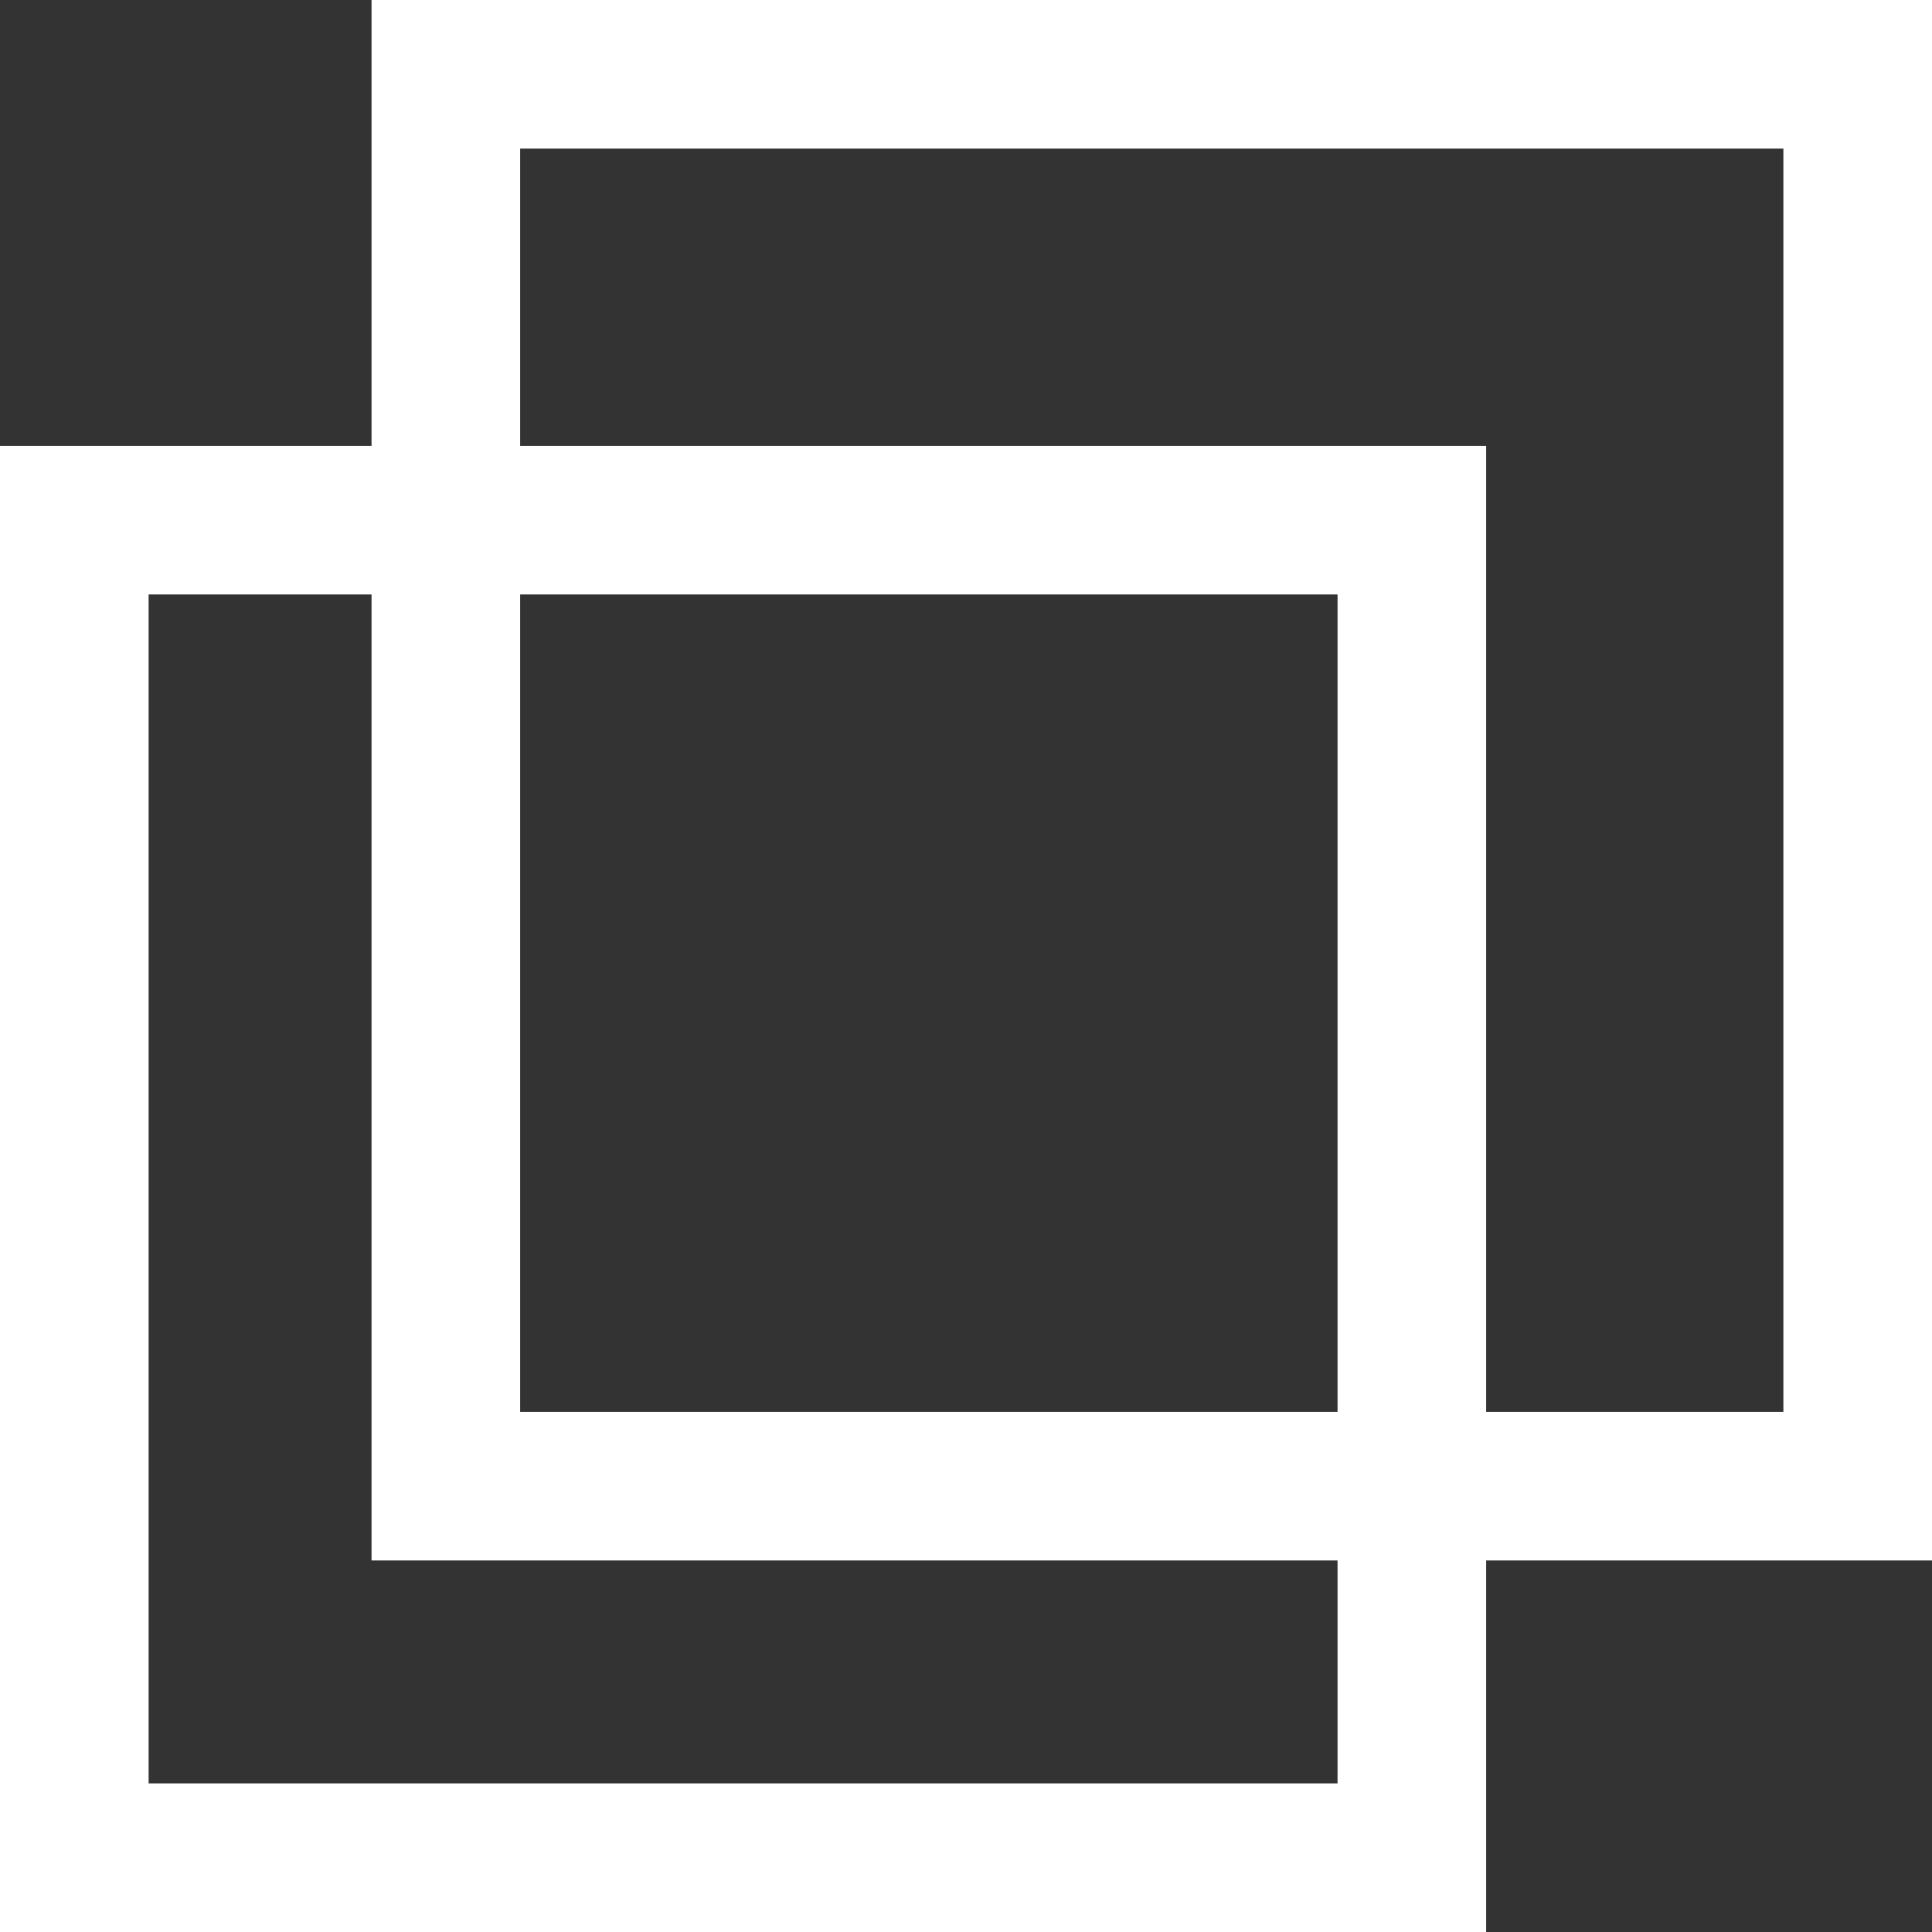
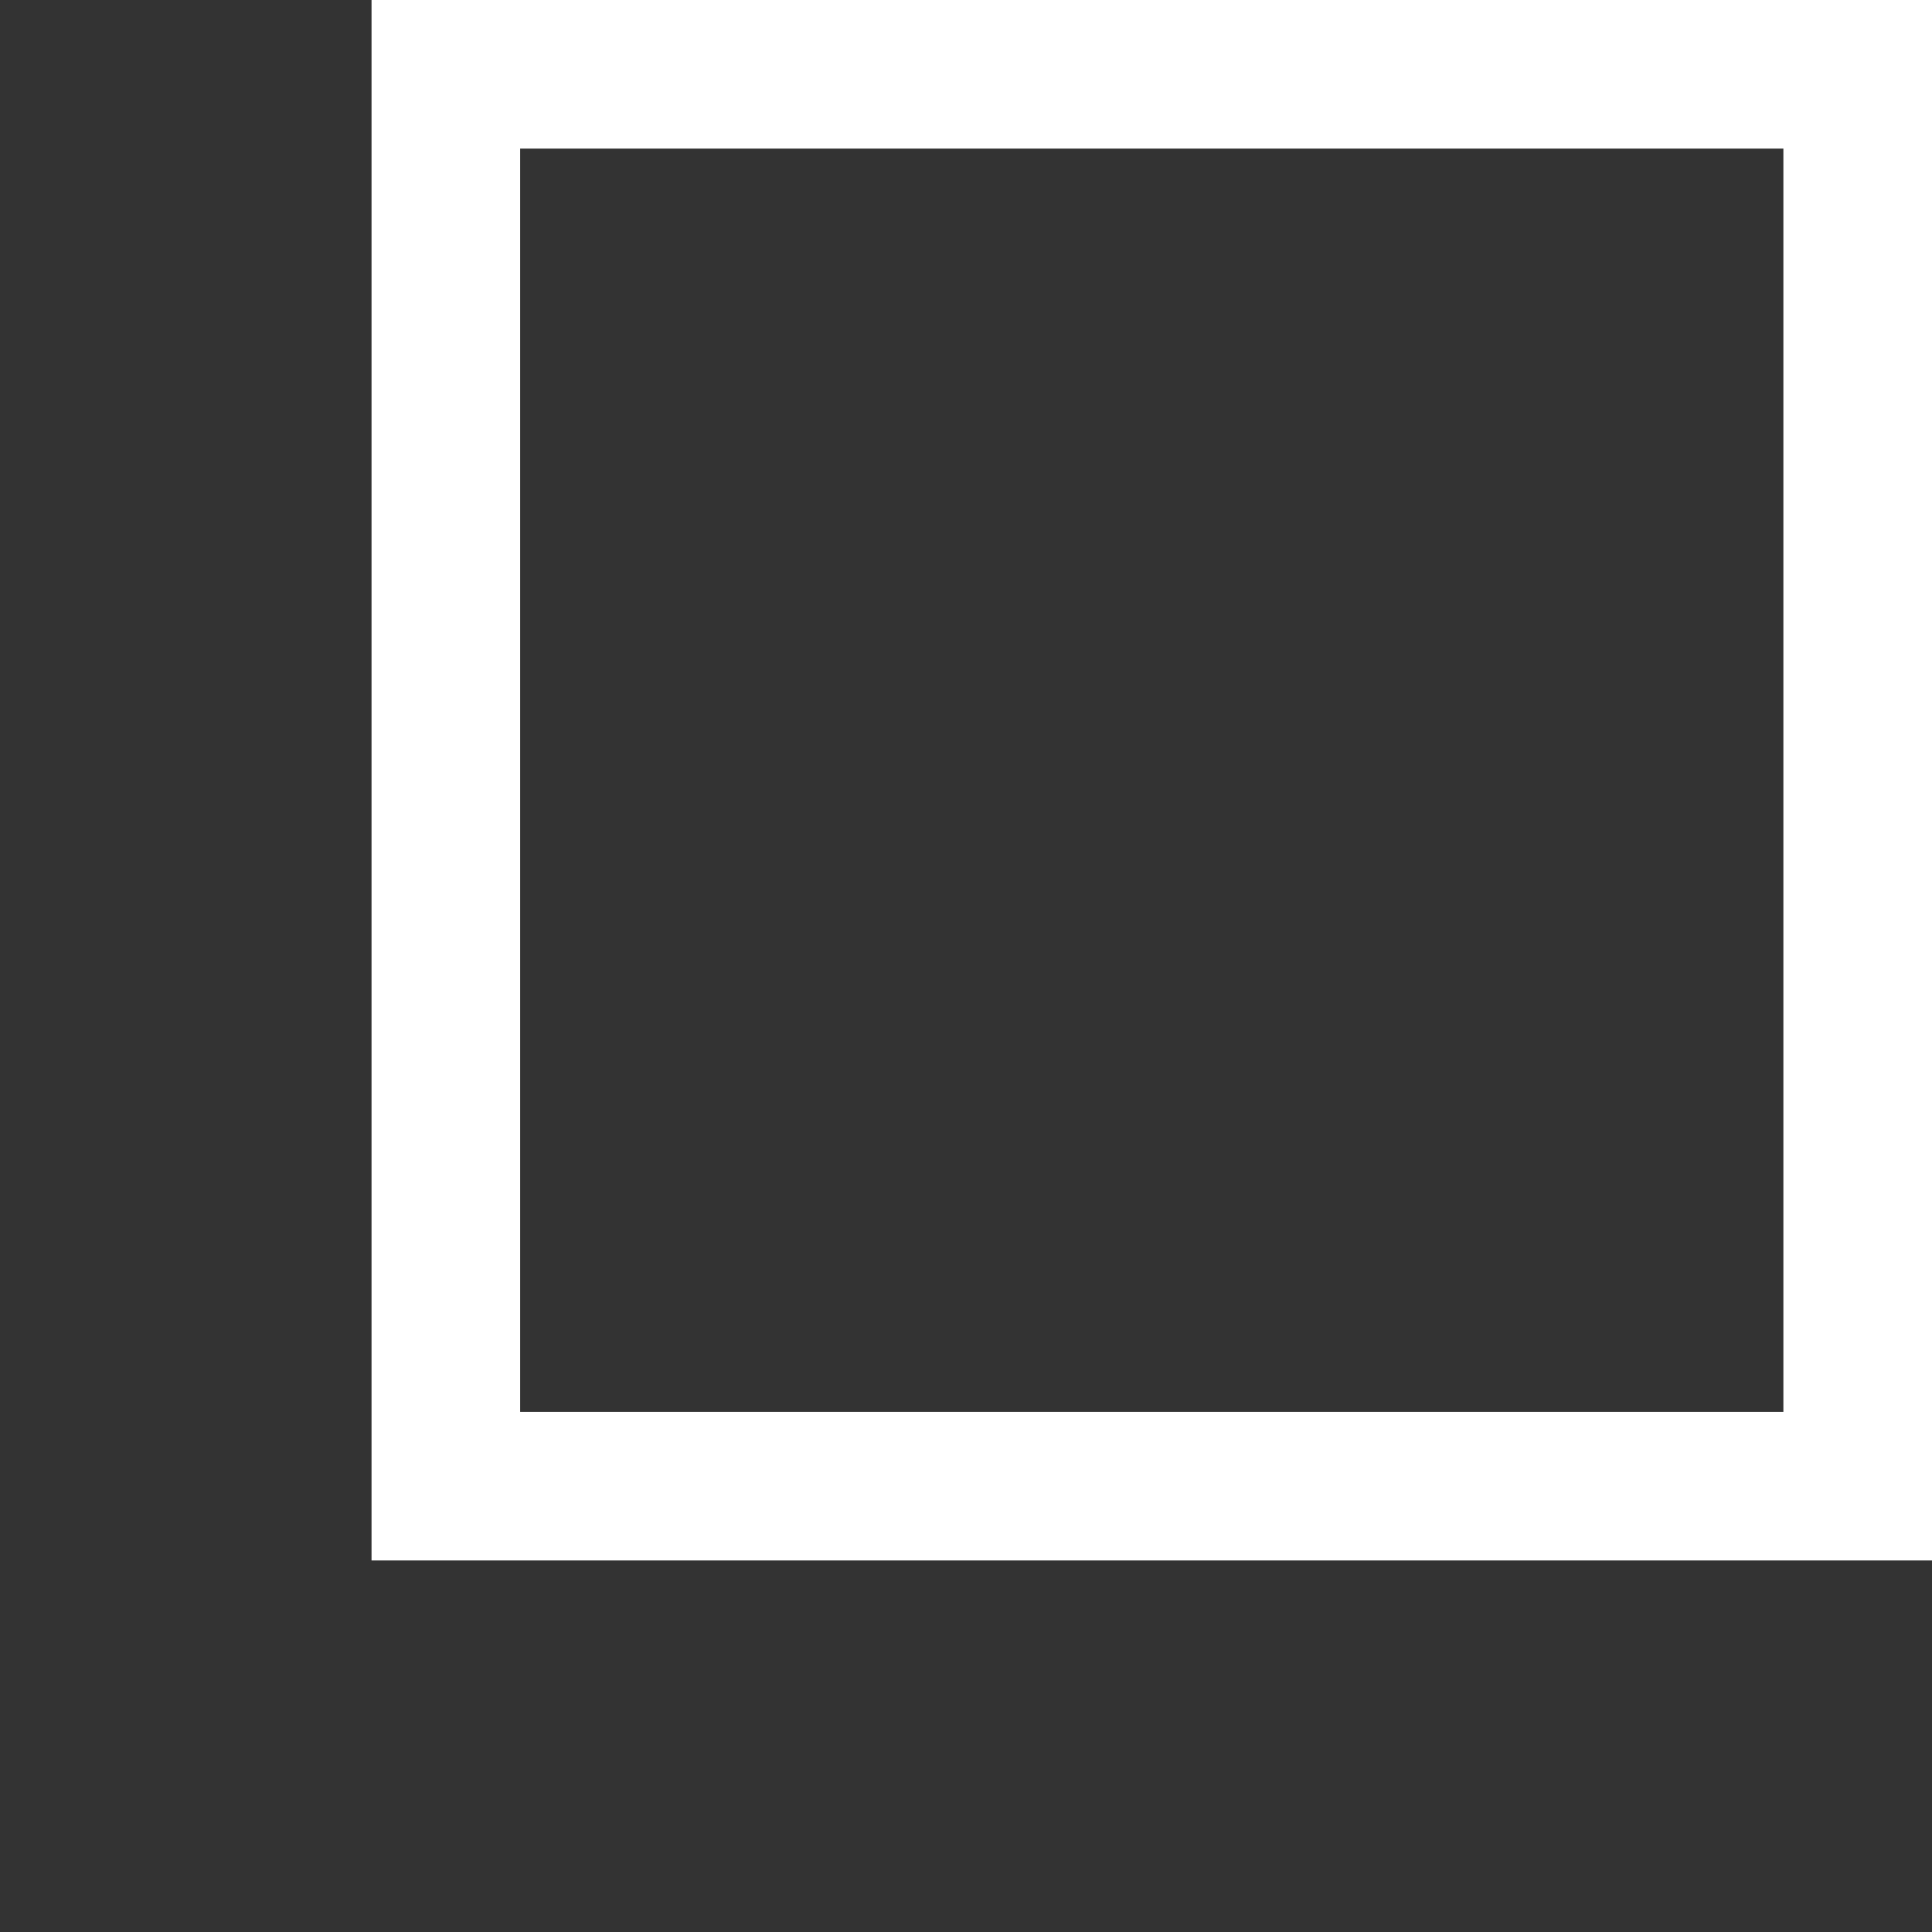
<svg xmlns="http://www.w3.org/2000/svg" id="グループ_68" data-name="グループ 68" width="26" height="26" viewBox="0 0 26 26">
  <rect x="0" y="0" width="26" height="26" fill="#333333" stroke="none" />
  <g id="長方形_40" data-name="長方形 40" transform="translate(0 6)" fill="none" stroke="#ffffff" stroke-width="2">
-     <rect width="20" height="20" stroke="none" />
-     <rect x="1" y="1" width="18" height="18" fill="none" />
-   </g>
+     </g>
  <g id="長方形_41" data-name="長方形 41" transform="translate(5)" fill="none" stroke="#ffffff" stroke-width="2">
-     <rect width="21" height="21" stroke="none" />
    <rect x="1" y="1" width="19" height="19" fill="none" />
  </g>
</svg>